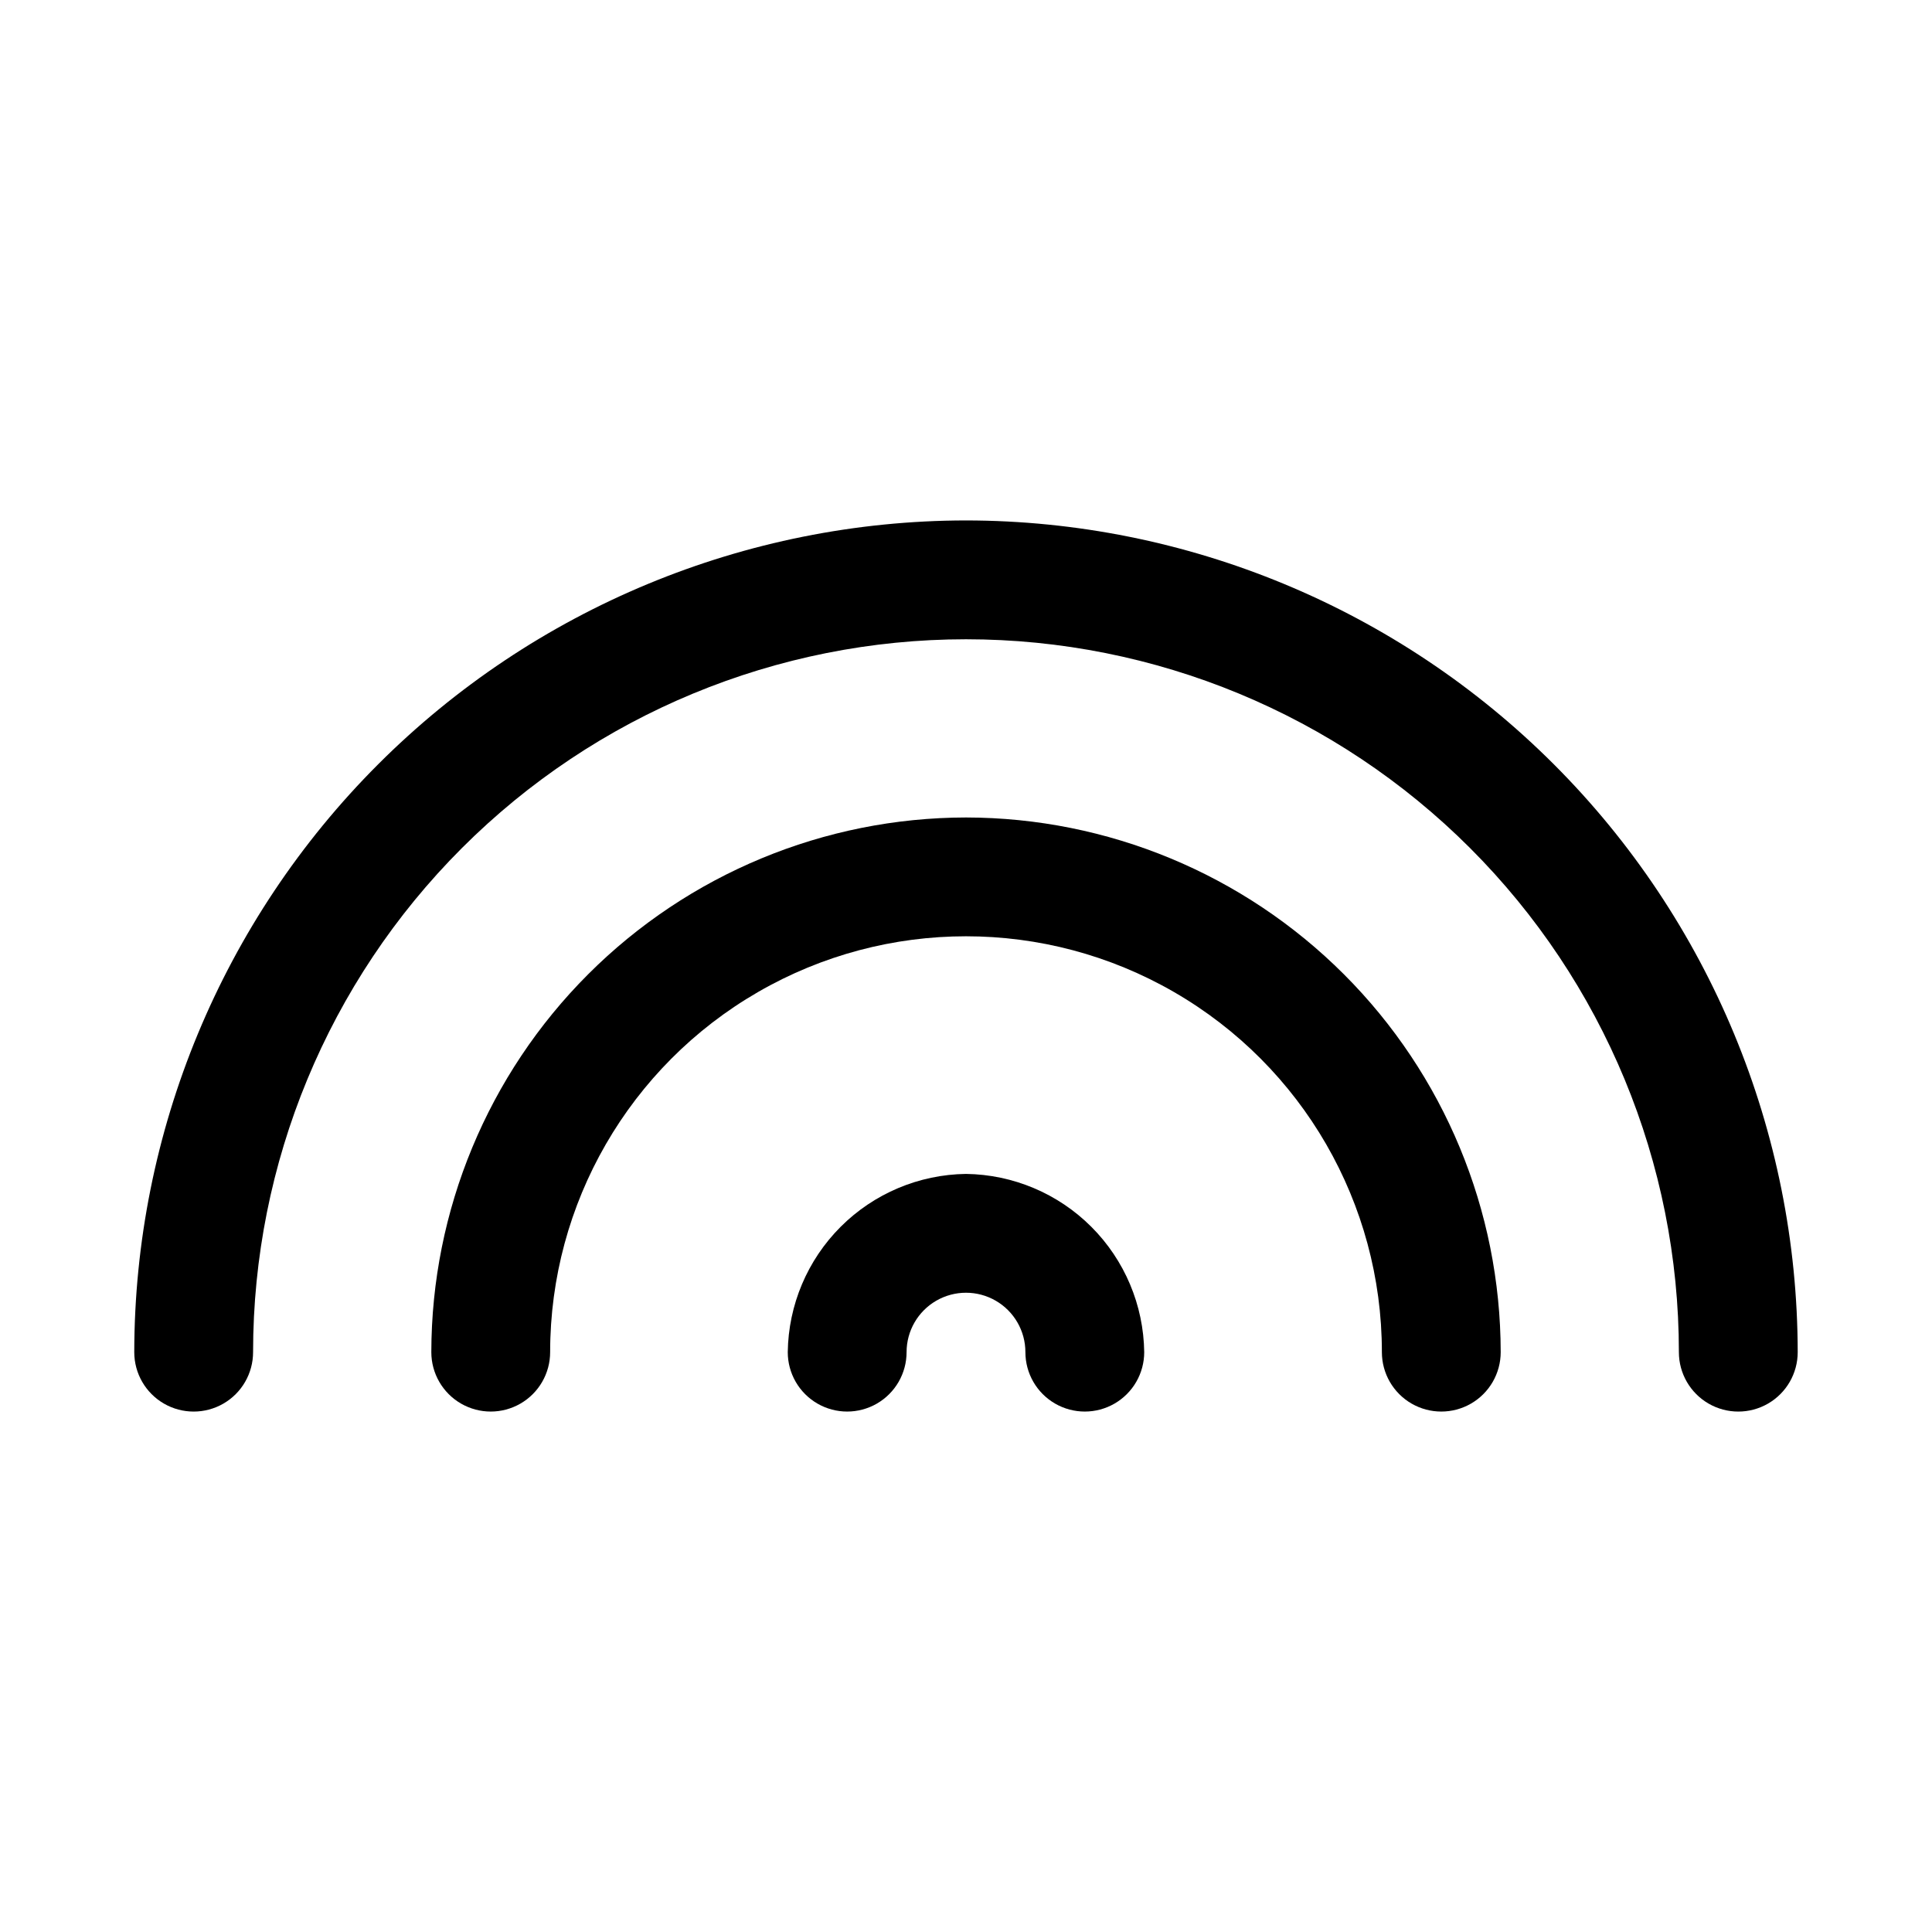
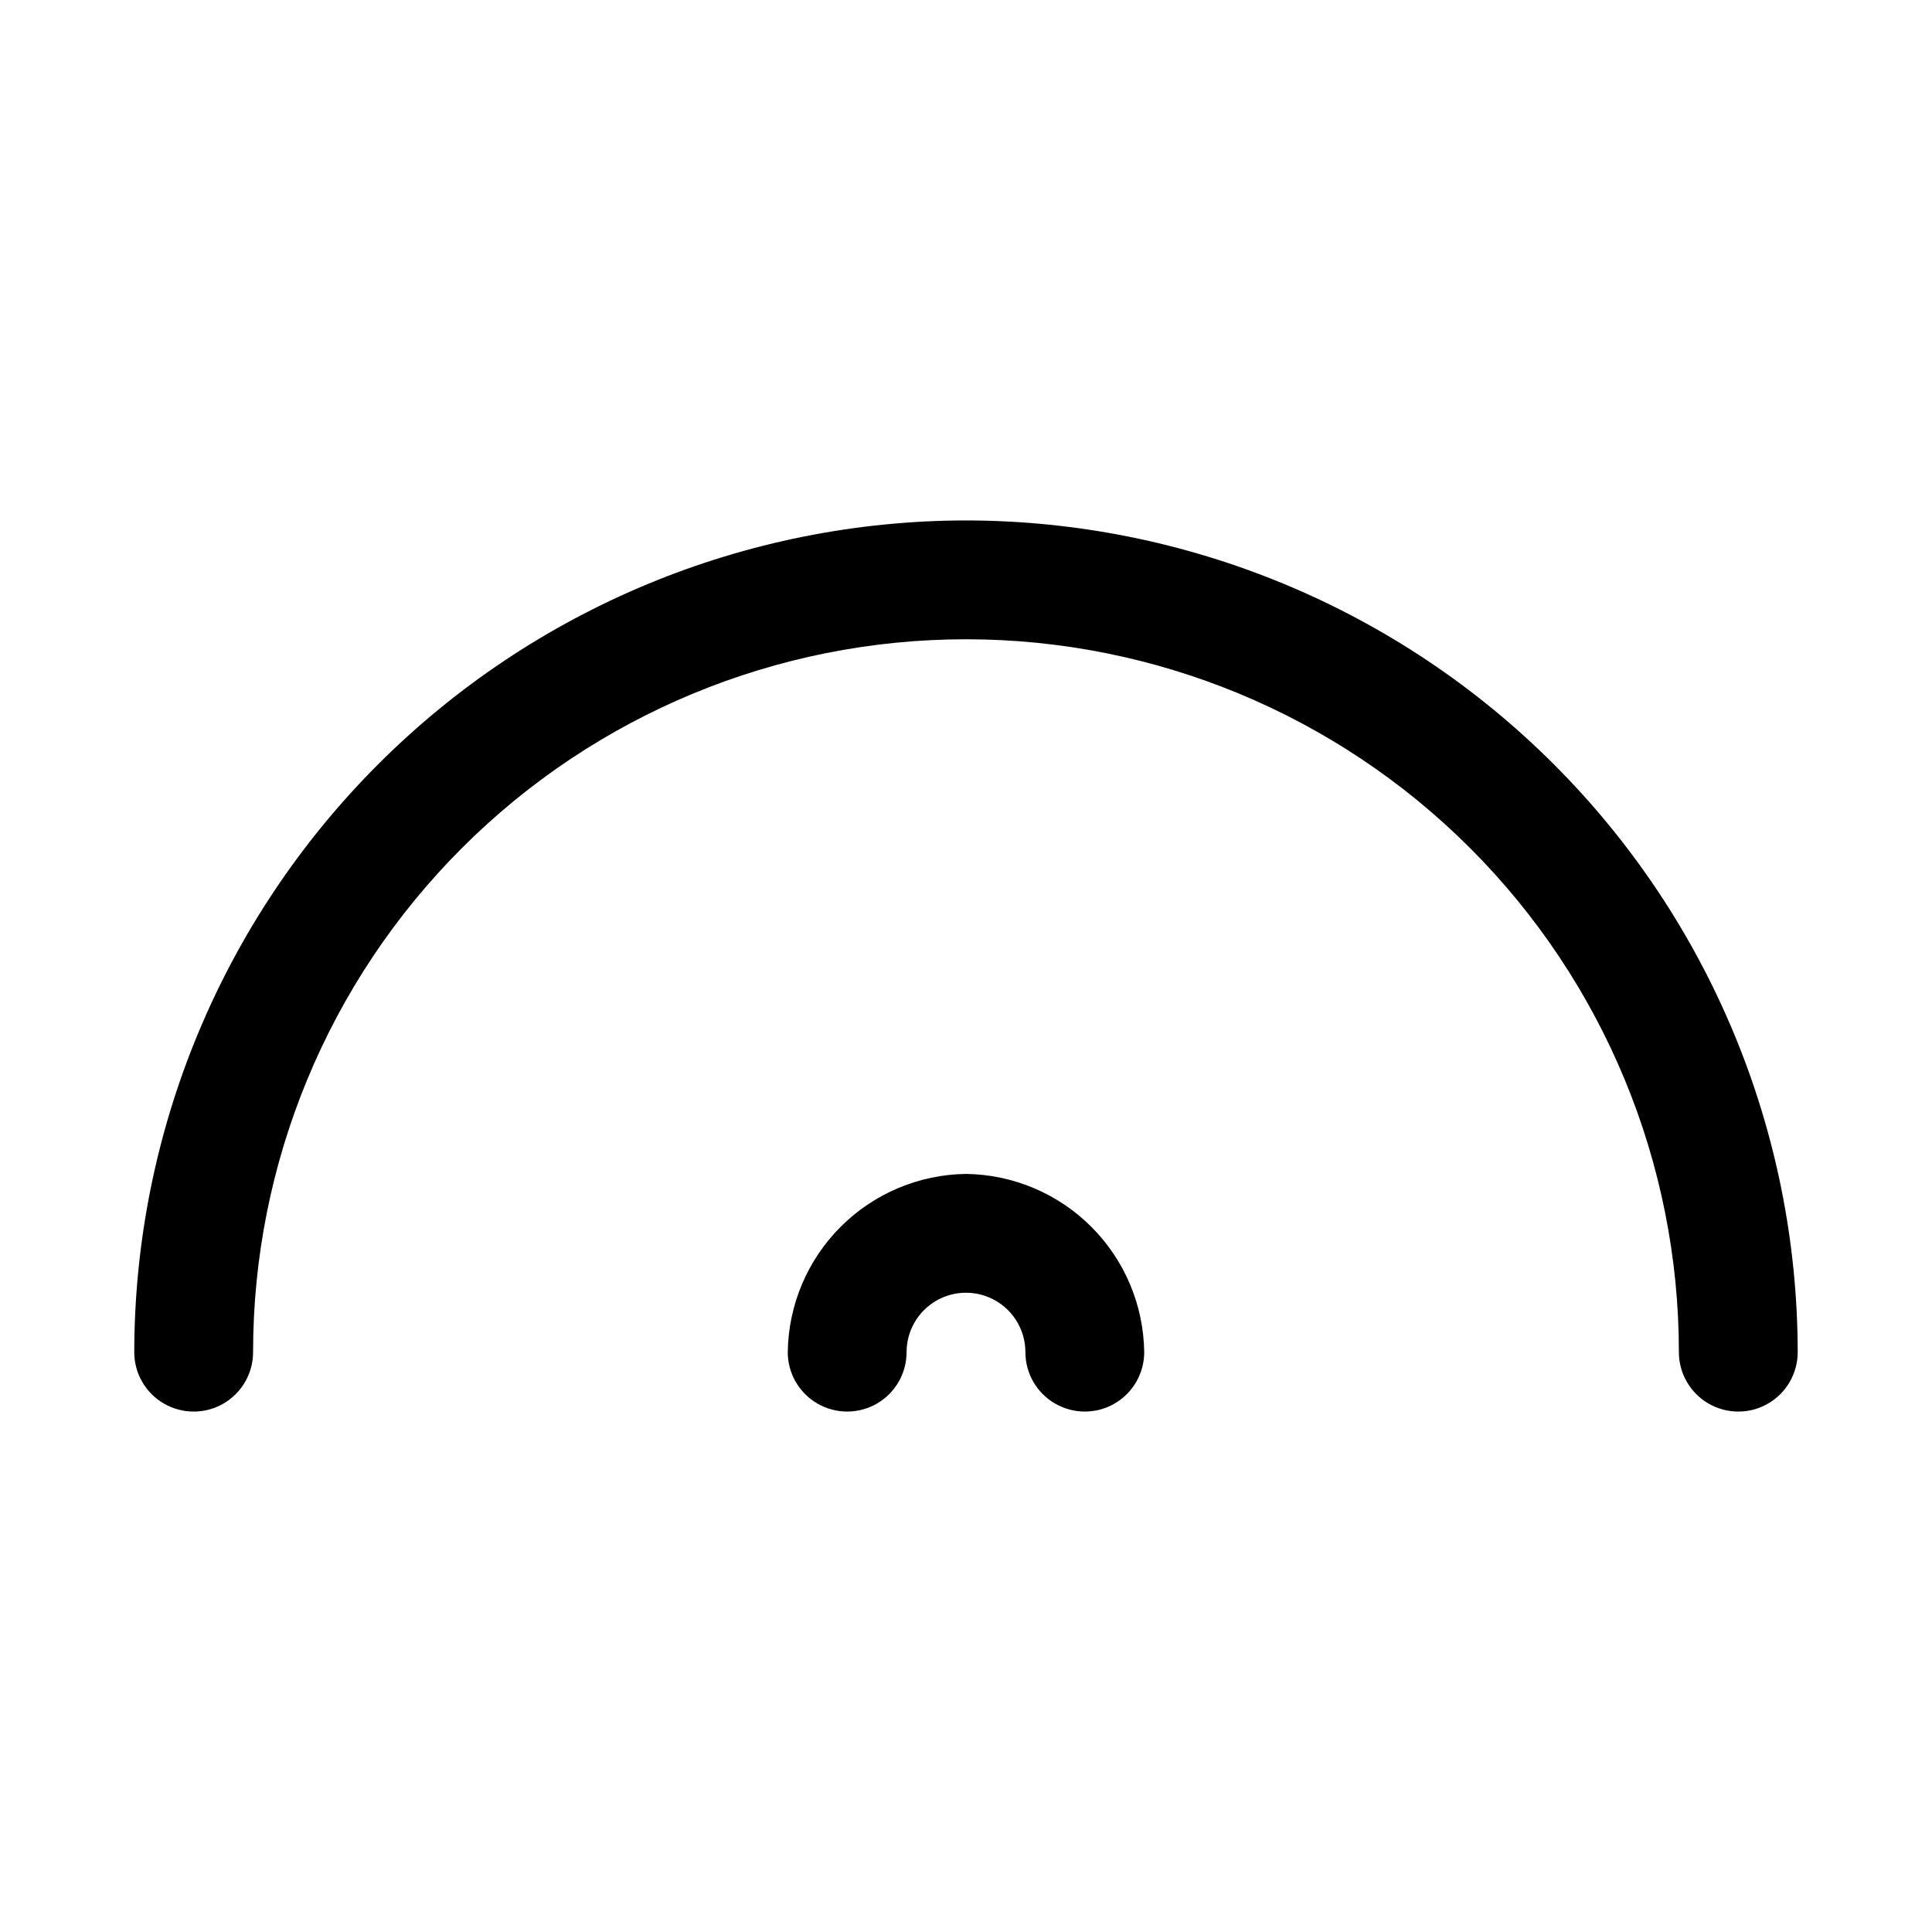
<svg xmlns="http://www.w3.org/2000/svg" fill="#000000" width="800px" height="800px" version="1.1" viewBox="144 144 512 512">
  <g>
    <path d="m400 281.92c-58.441 0.062-114.47 23.305-155.79 64.629-41.324 41.32-64.566 97.348-64.629 155.79 0 5.625 3 10.82 7.871 13.633s10.875 2.812 15.746 0c4.871-2.812 7.871-8.008 7.871-13.633 0-50.109 19.906-98.164 55.336-133.59 35.43-35.43 83.484-55.336 133.59-55.336 50.105 0 98.16 19.906 133.59 55.336 35.434 35.43 55.336 83.484 55.336 133.59 0 5.625 3.004 10.82 7.875 13.633 4.871 2.812 10.871 2.812 15.742 0 4.871-2.812 7.871-8.008 7.871-13.633-0.062-58.441-23.305-114.47-64.625-155.79-41.324-41.324-97.352-64.566-155.79-64.629z" />
-     <path d="m400 360.64c-37.566 0.047-73.582 14.992-100.14 41.555s-41.508 62.578-41.555 100.14c0 5.625 3.004 10.82 7.875 13.633 4.871 2.812 10.871 2.812 15.742 0 4.871-2.812 7.871-8.008 7.871-13.633 0-39.375 21.008-75.758 55.105-95.445 34.098-19.688 76.109-19.688 110.21 0 34.102 19.688 55.105 56.07 55.105 95.445 0 5.625 3 10.82 7.871 13.633s10.875 2.812 15.746 0c4.871-2.812 7.871-8.008 7.871-13.633-0.047-37.566-14.988-73.582-41.555-100.14-26.562-26.562-62.574-41.508-100.14-41.555z" />
    <path d="m400 455.1c-12.477 0.164-24.398 5.191-33.219 14.016-8.824 8.824-13.852 20.742-14.016 33.219 0 5.625 3 10.82 7.871 13.633 4.871 2.812 10.875 2.812 15.746 0 4.871-2.812 7.871-8.008 7.871-13.633s3-10.824 7.871-13.637 10.875-2.812 15.746 0 7.871 8.012 7.871 13.637 3 10.82 7.871 13.633c4.871 2.812 10.875 2.812 15.746 0s7.871-8.008 7.871-13.633c-0.164-12.477-5.191-24.395-14.016-33.219-8.82-8.824-20.742-13.852-33.215-14.016z" />
  </g>
</svg>